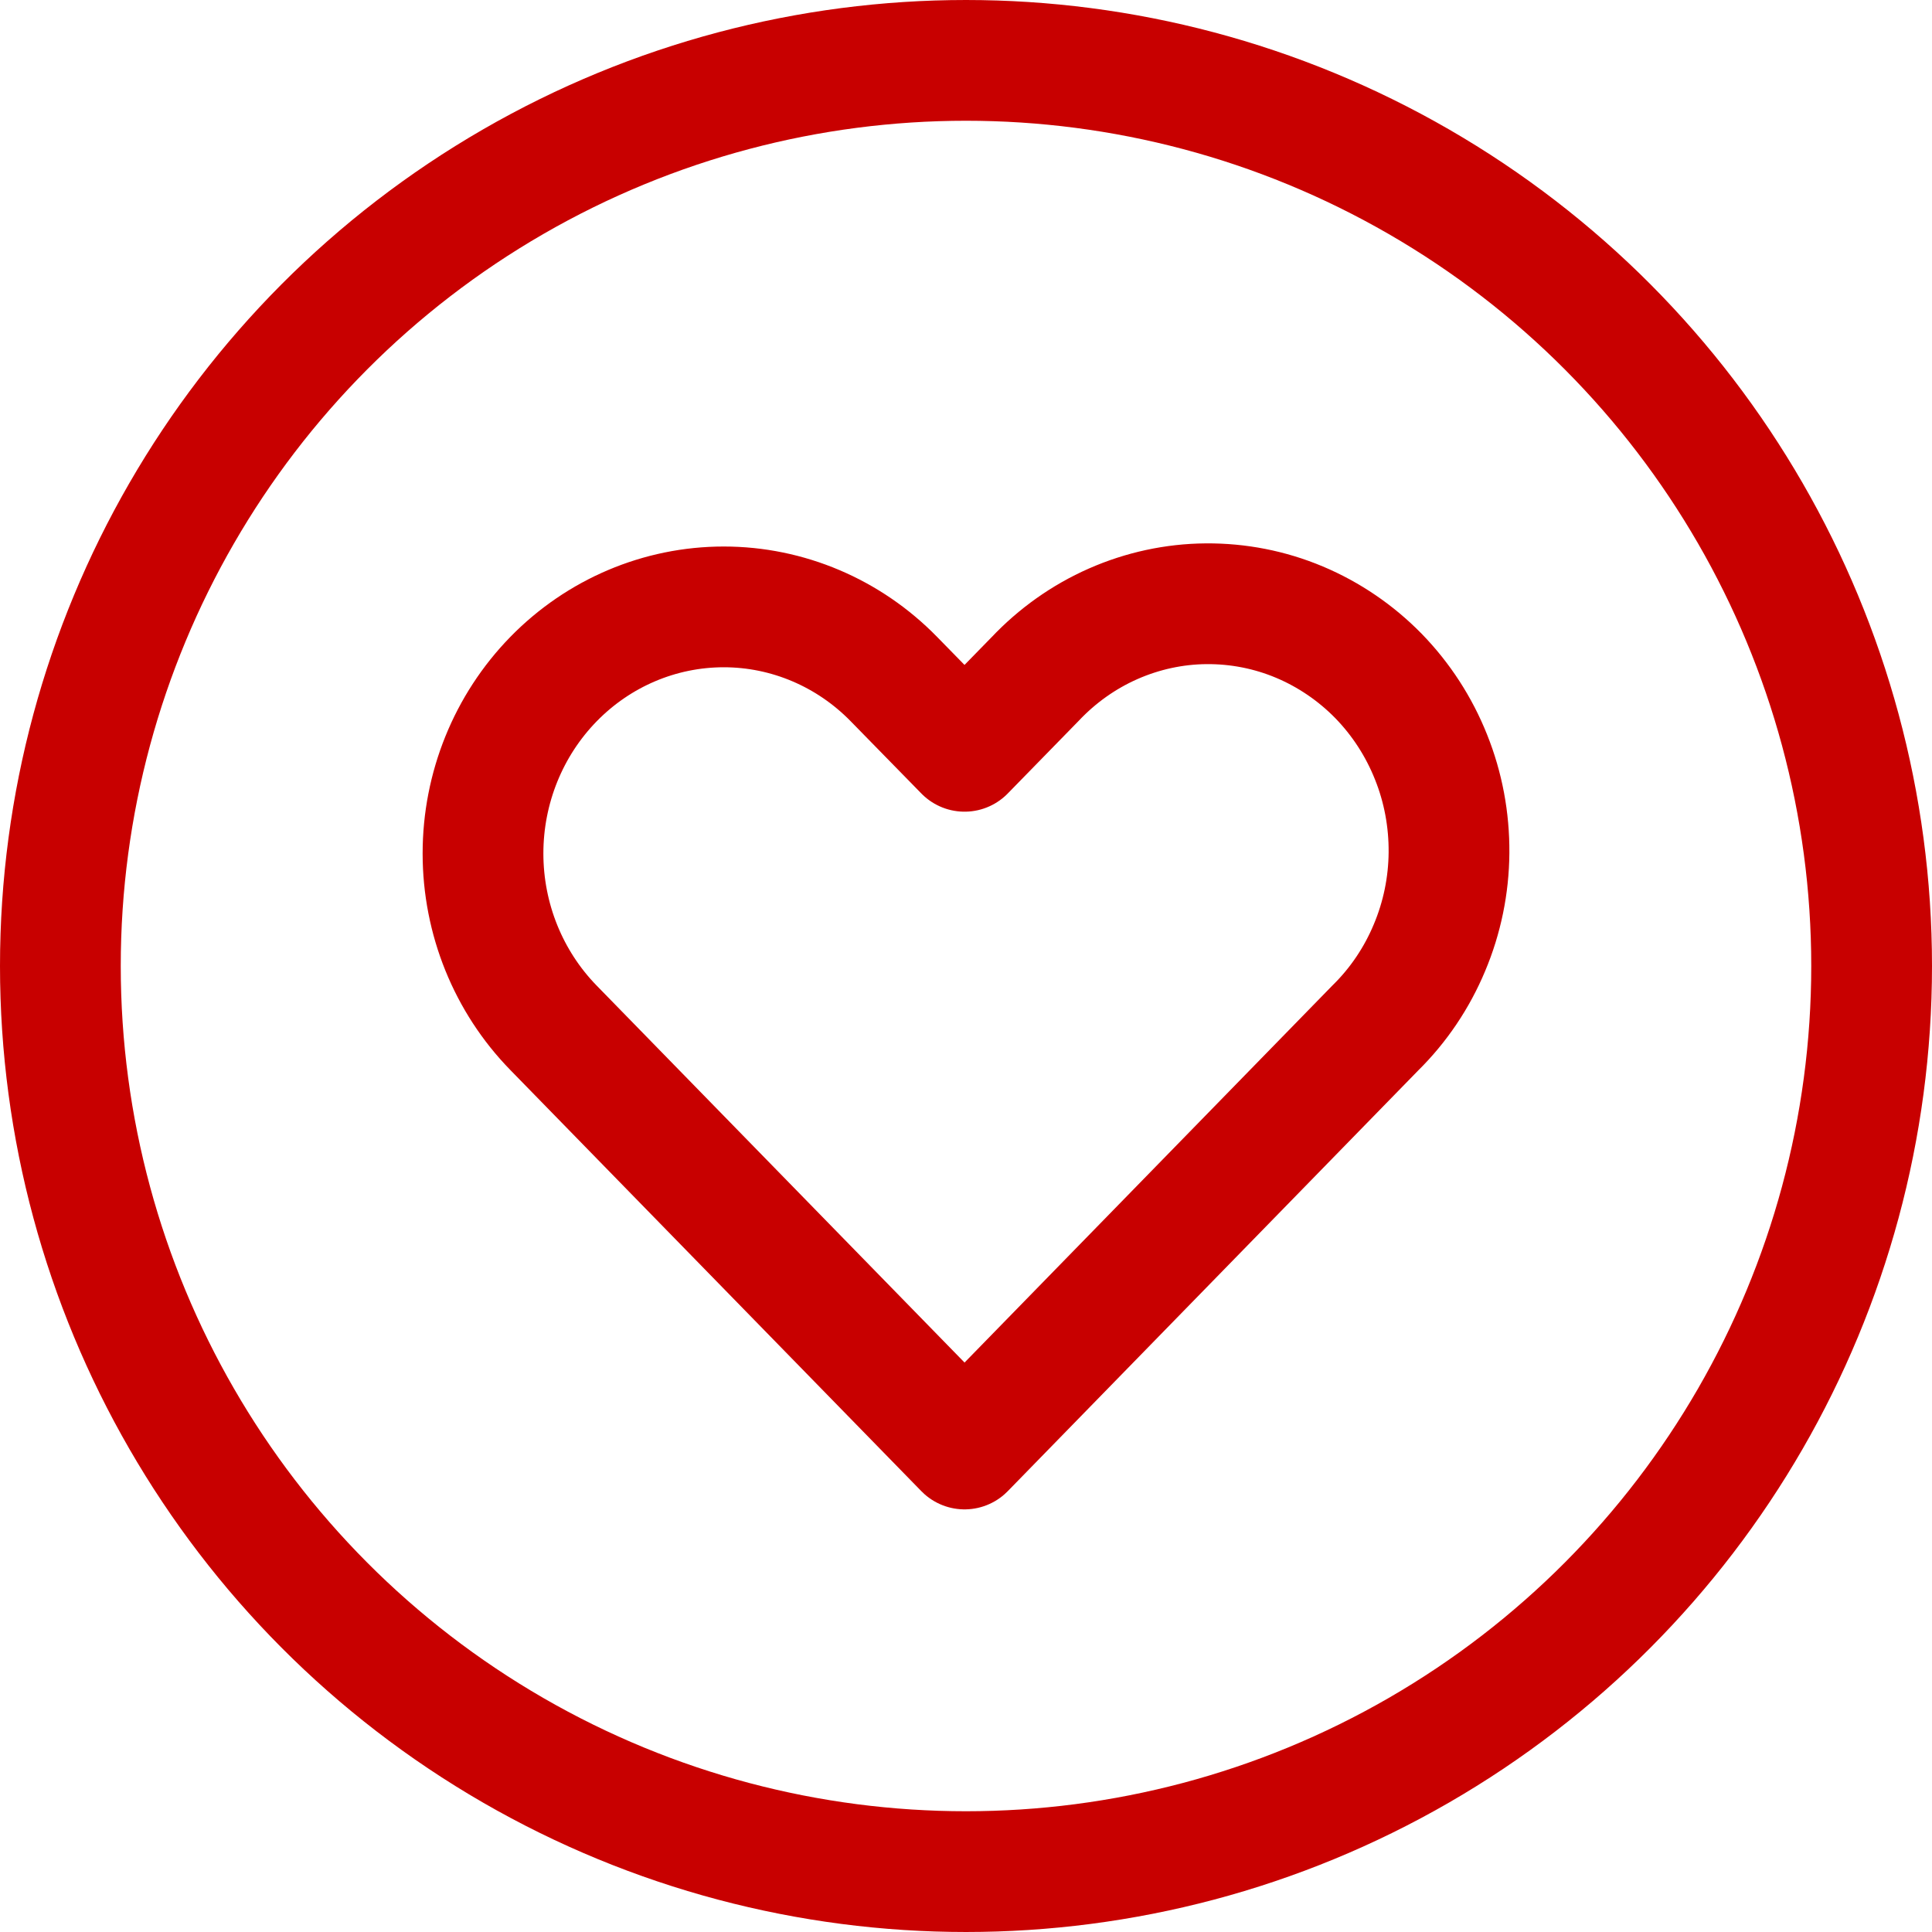
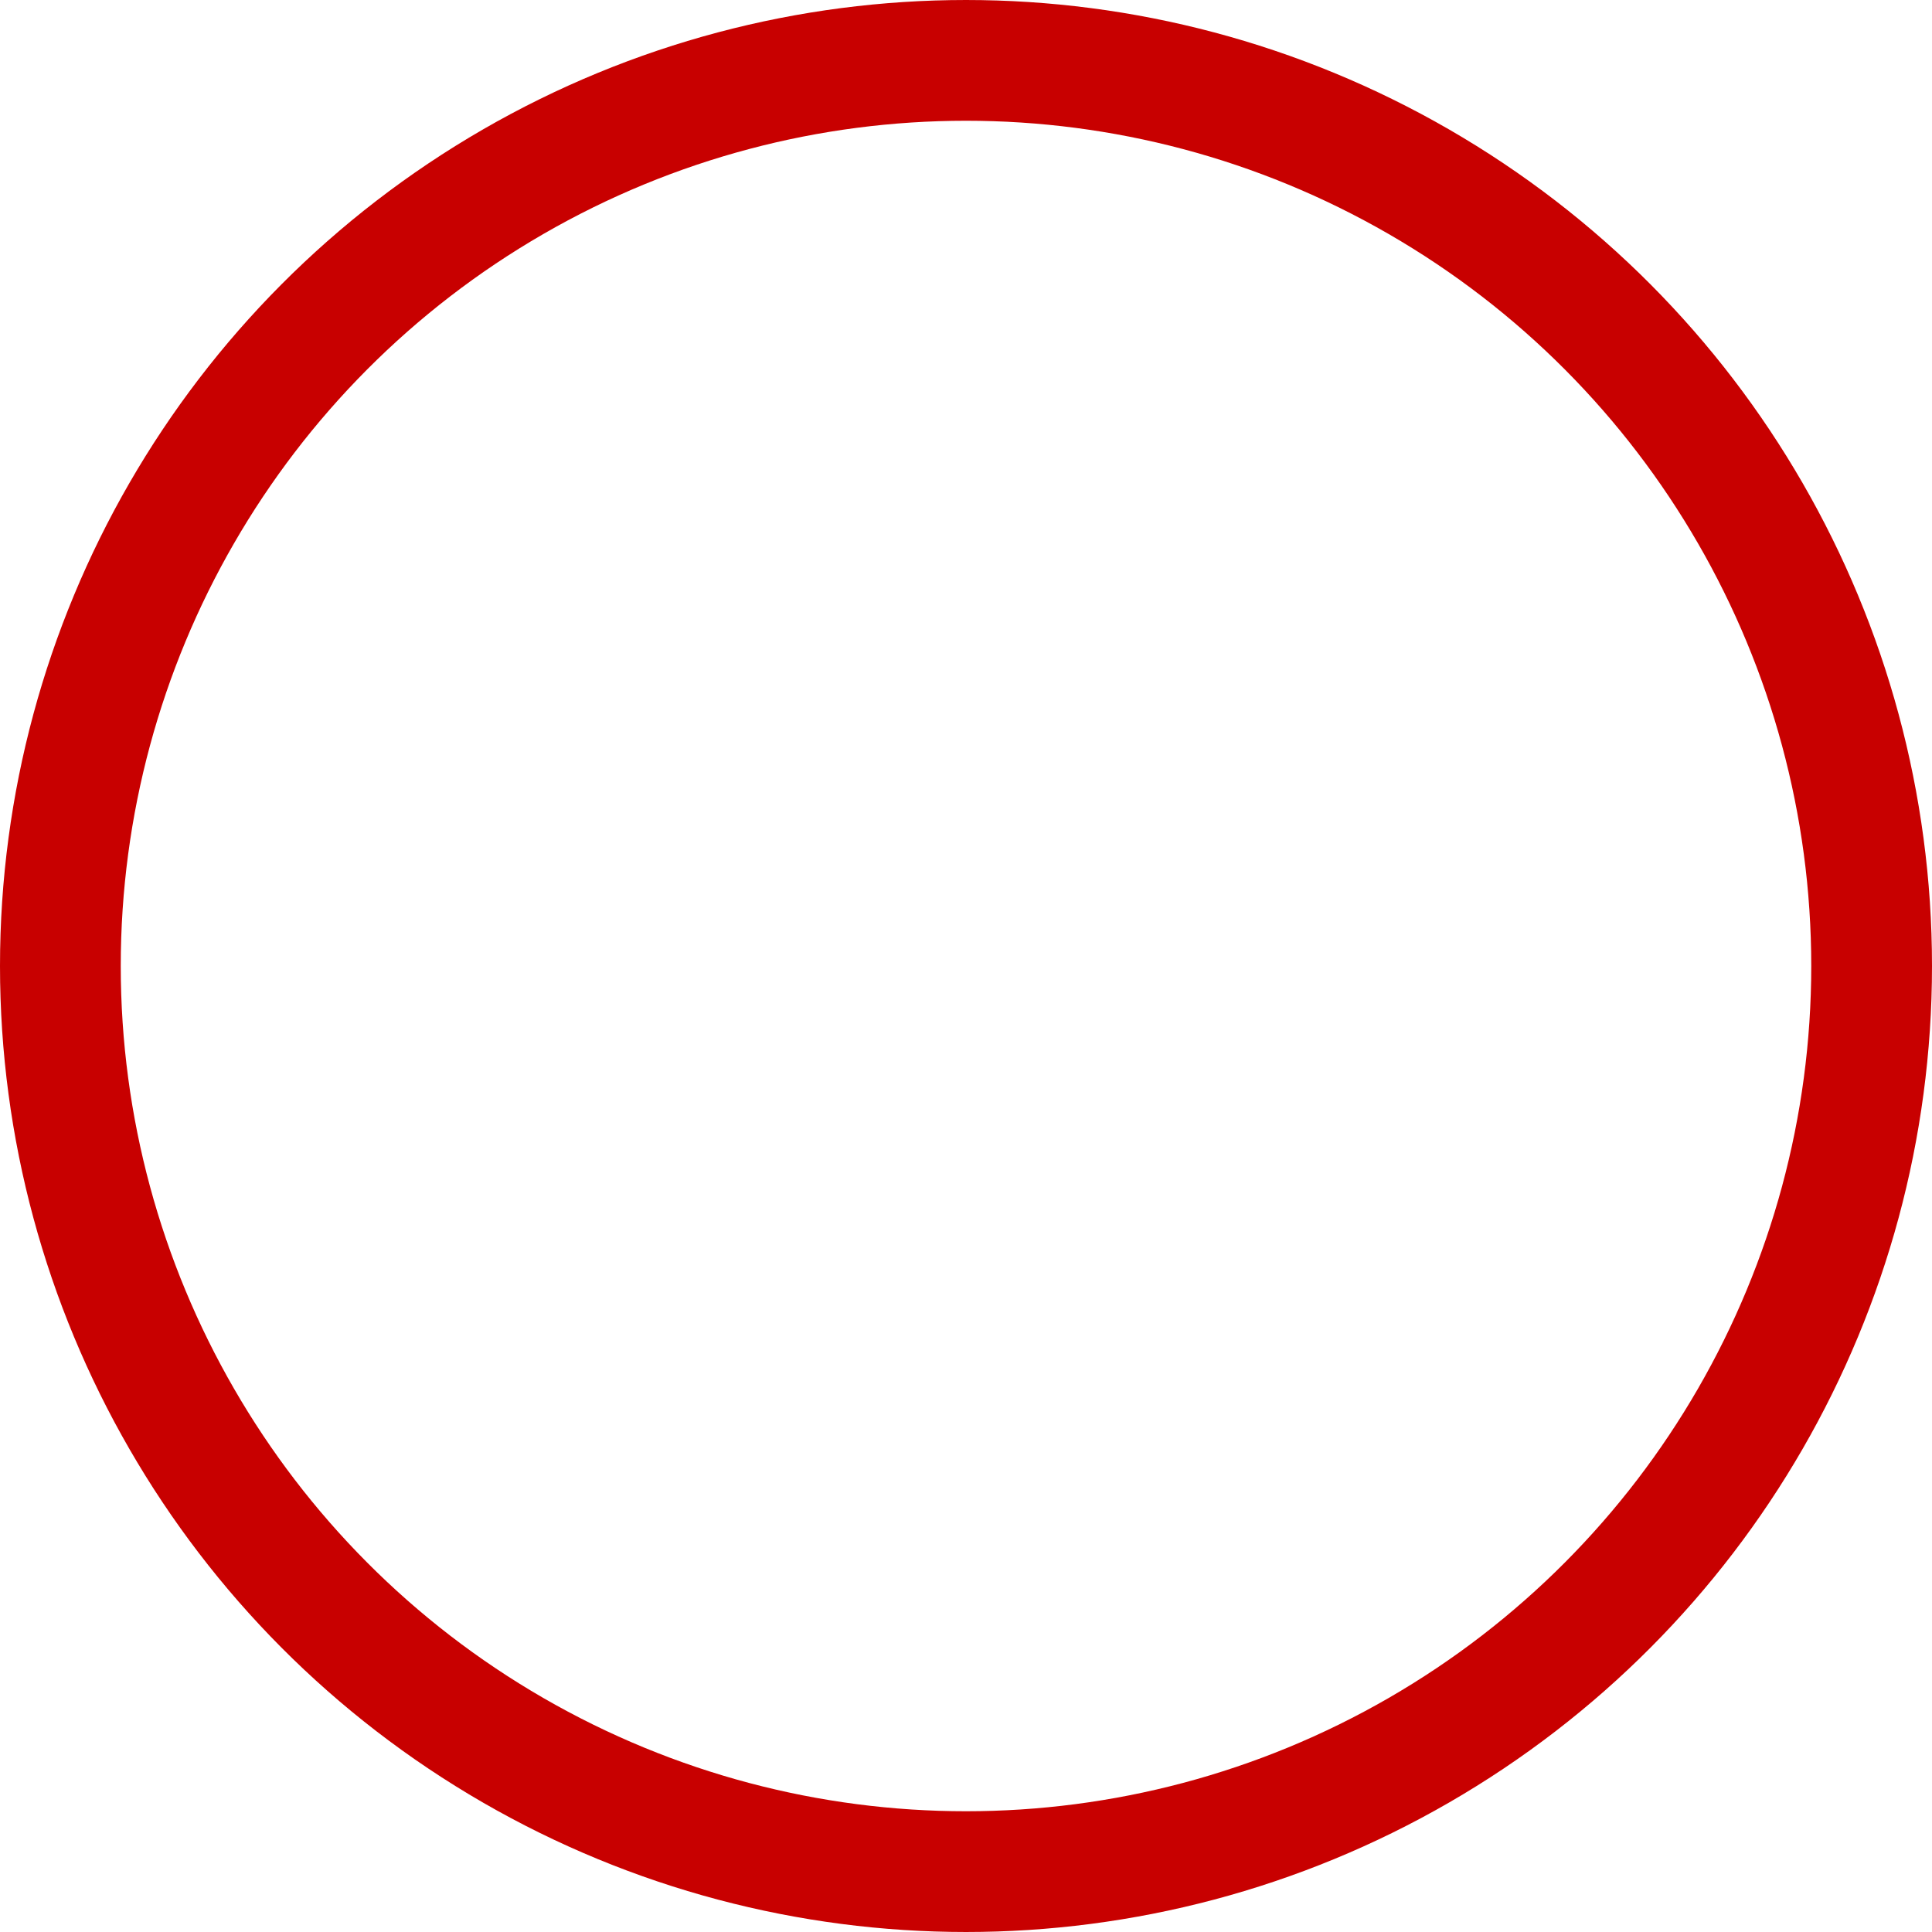
<svg xmlns="http://www.w3.org/2000/svg" width="16" height="16" viewBox="0 0 16 16" fill="none">
  <circle cx="8" cy="8" r="7.5" stroke="#C80000" />
-   <path fill-rule="evenodd" clip-rule="evenodd" d="M4.584 5.624C4.958 5.241 5.465 5.026 5.994 5.026C6.522 5.026 7.029 5.241 7.403 5.624L7.988 6.222L8.572 5.624C8.756 5.429 8.976 5.273 9.219 5.166C9.462 5.059 9.724 5.002 9.989 5C10.254 4.998 10.516 5.049 10.761 5.152C11.006 5.255 11.229 5.407 11.416 5.598C11.603 5.79 11.751 6.018 11.851 6.269C11.952 6.52 12.002 6.789 12 7.061C11.998 7.332 11.943 7.6 11.838 7.849C11.734 8.098 11.582 8.324 11.391 8.512L7.988 12L4.584 8.512C4.21 8.129 4 7.61 4 7.068C4 6.526 4.21 6.007 4.584 5.624V5.624Z" stroke="#C80000" stroke-linejoin="round" />
</svg>